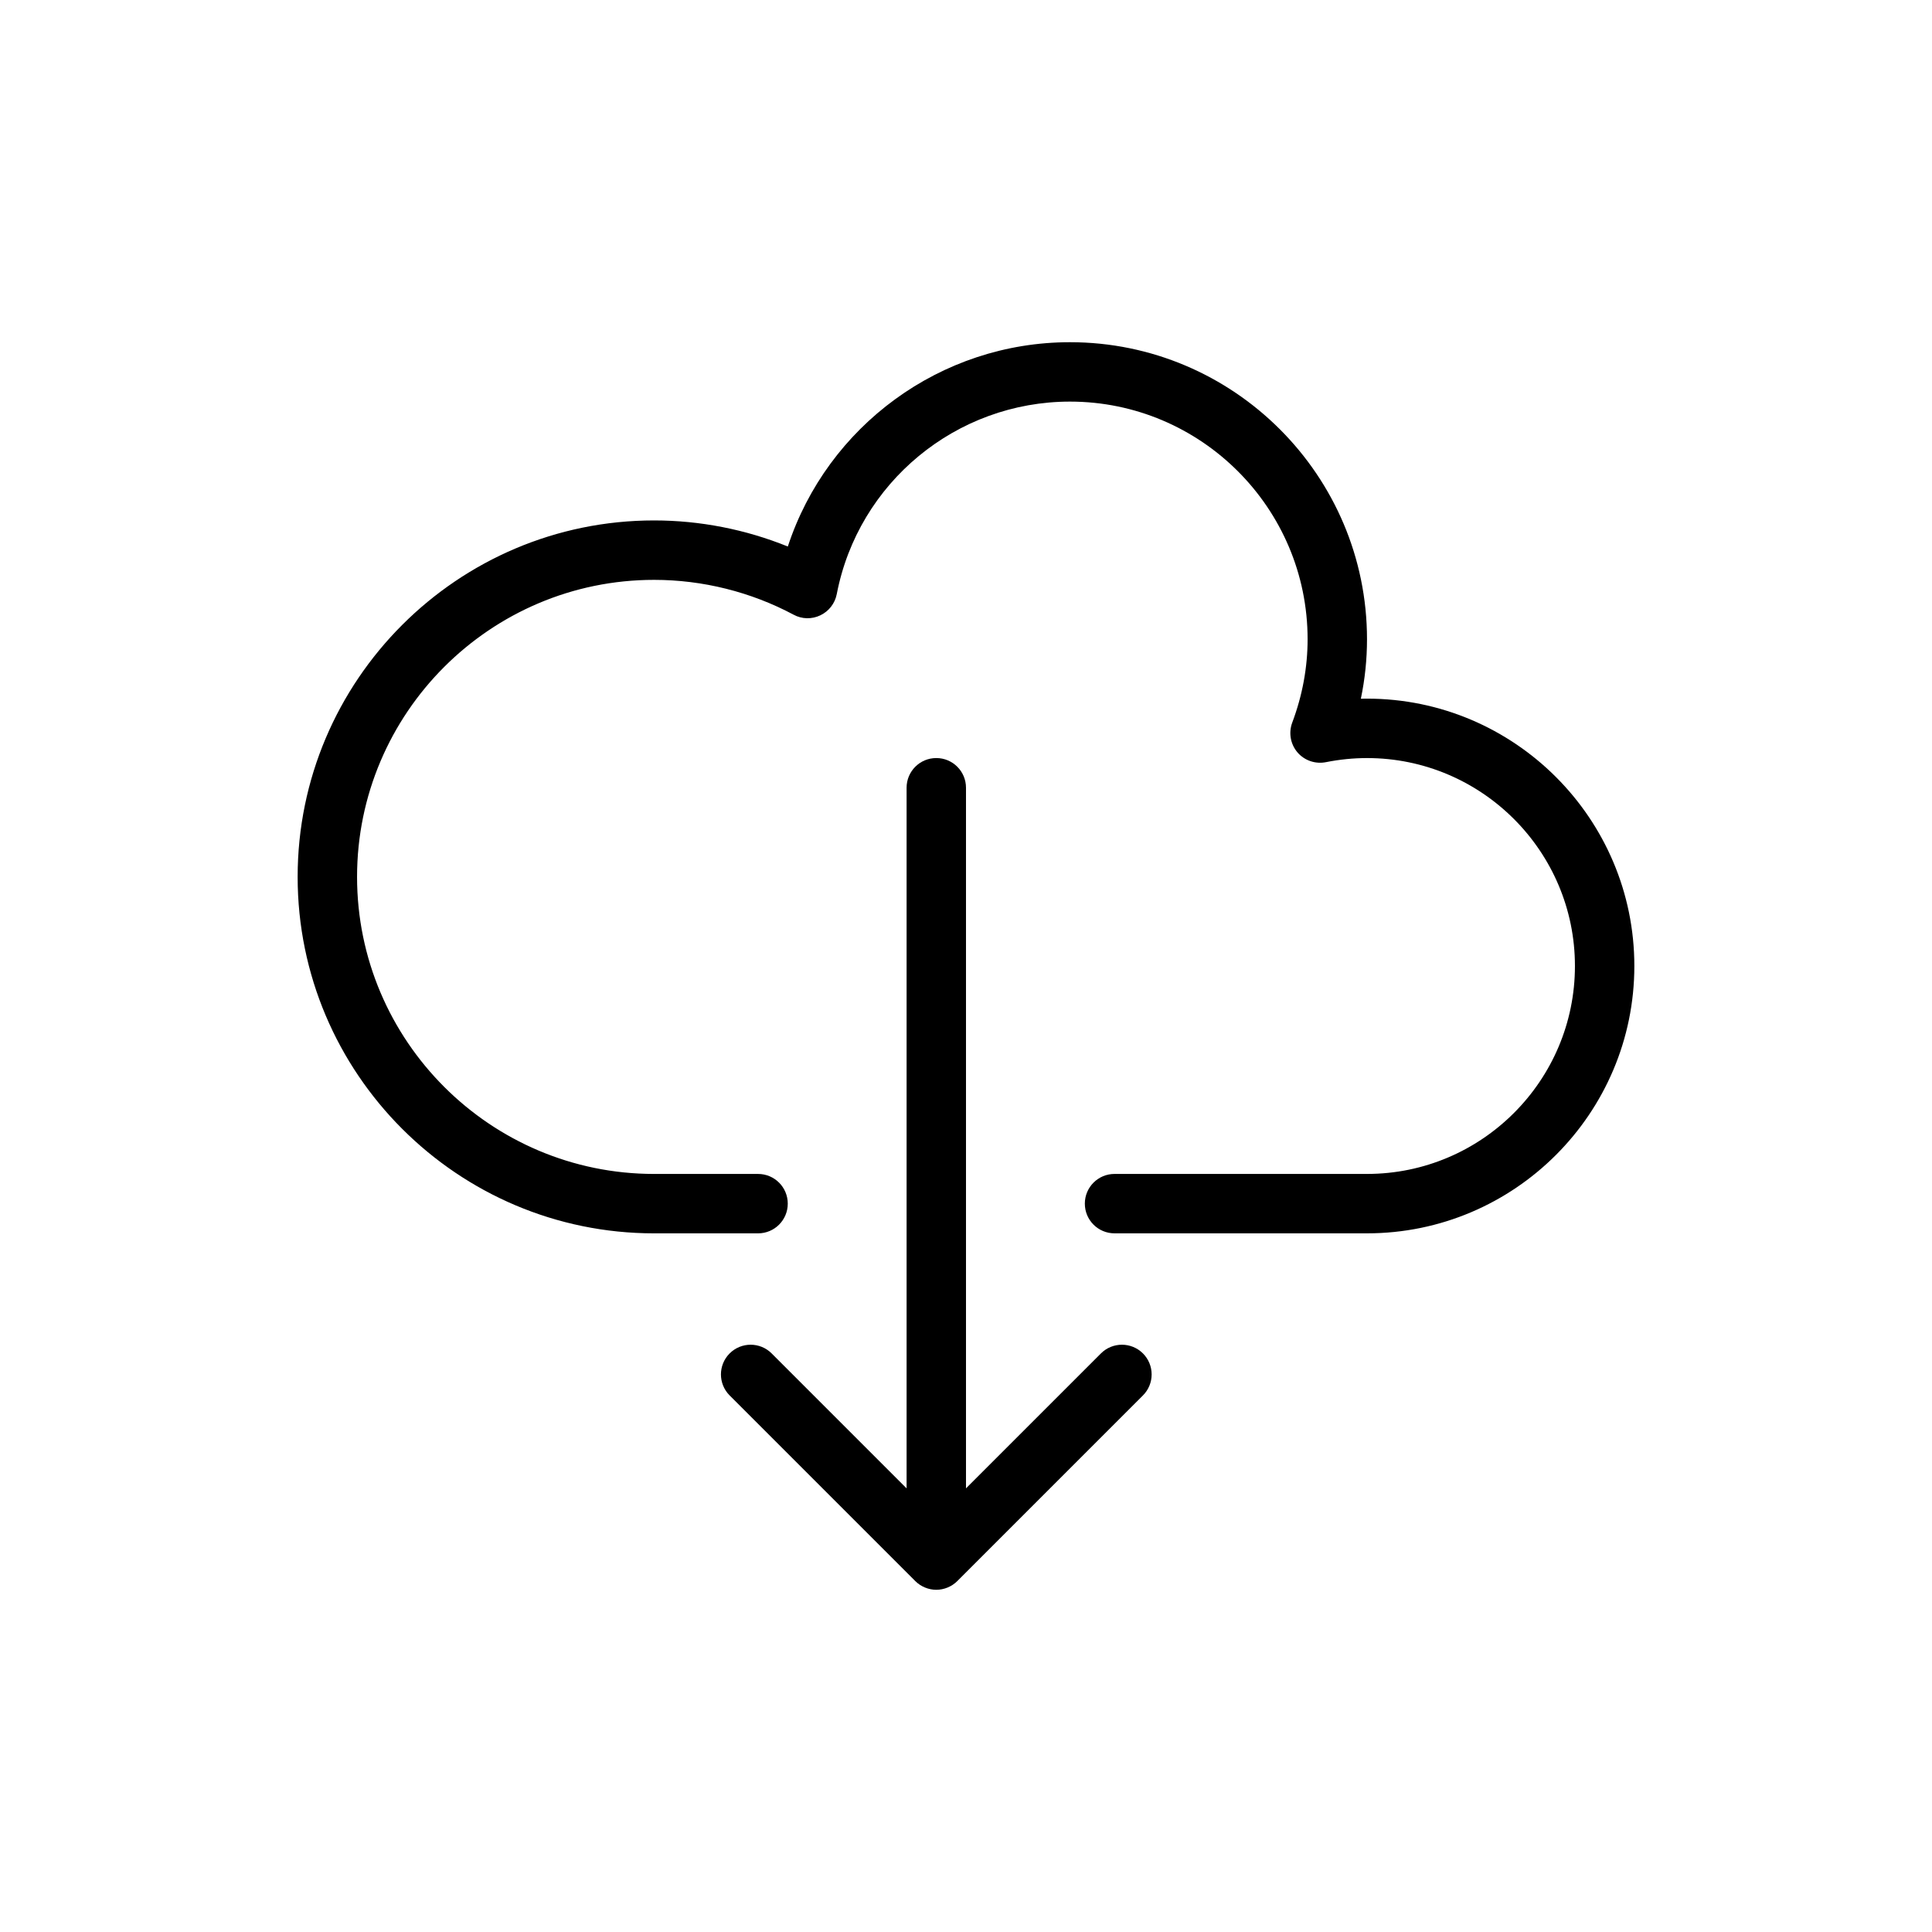
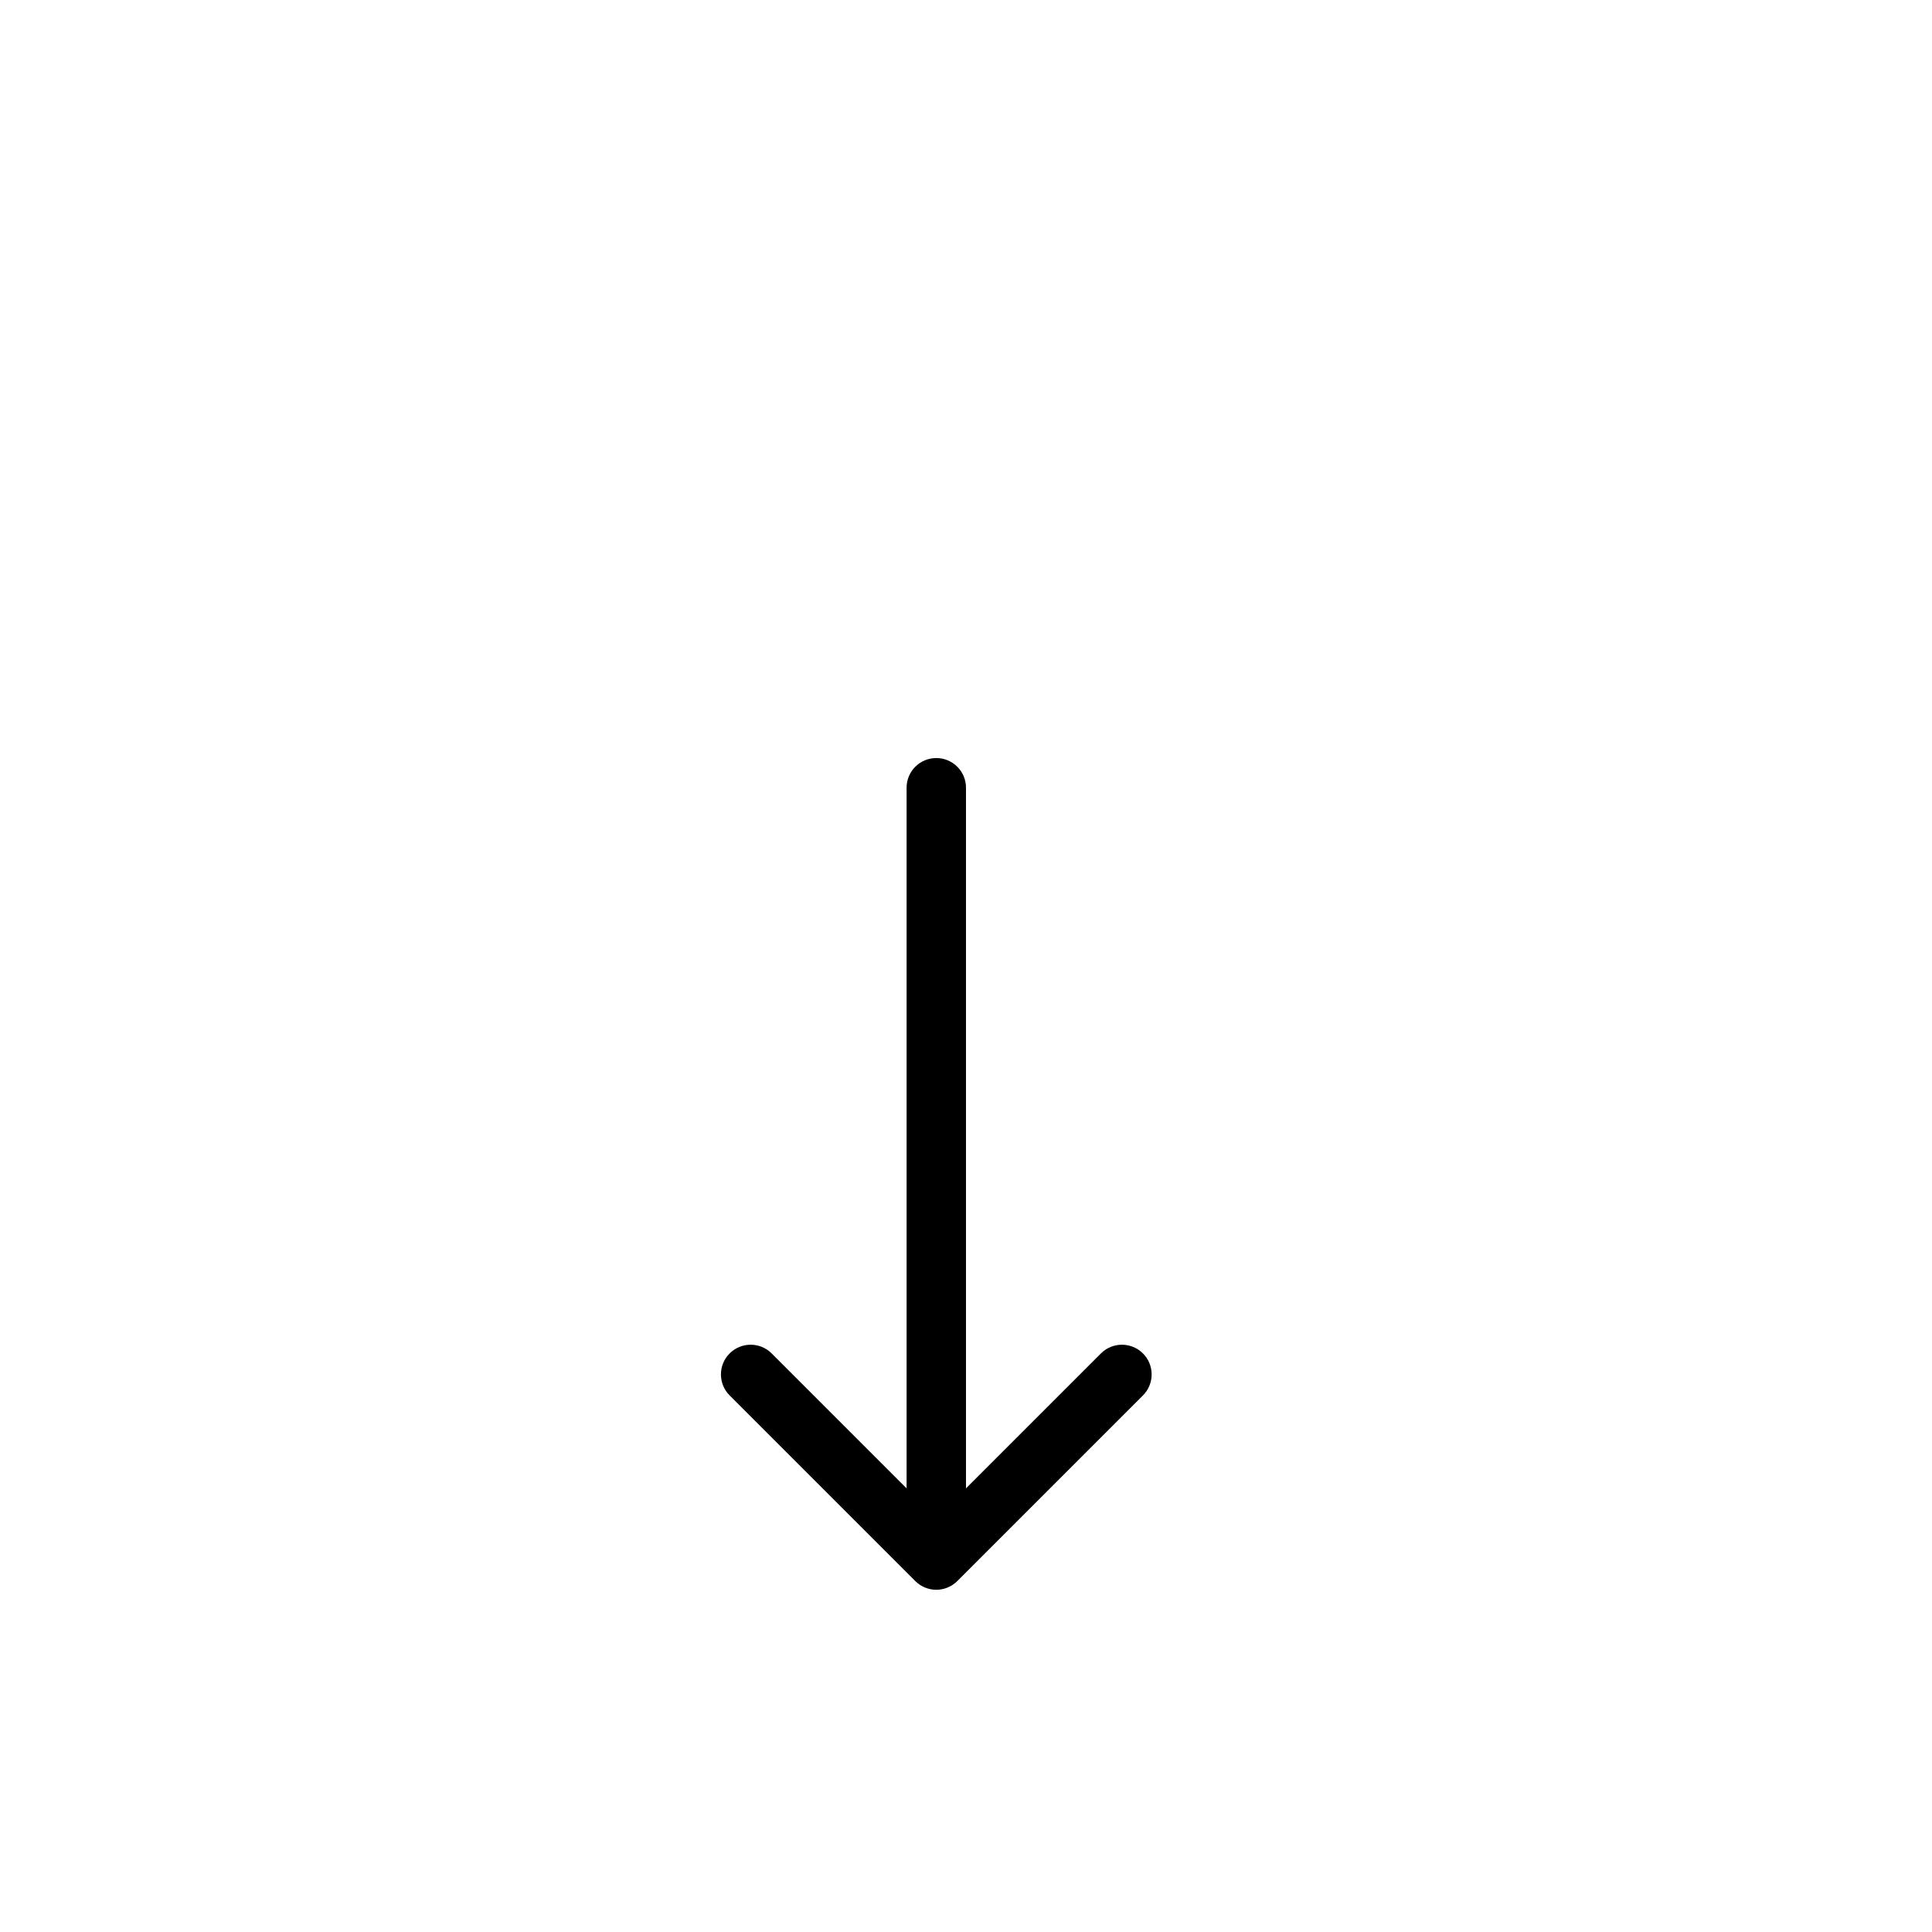
<svg xmlns="http://www.w3.org/2000/svg" fill="#000000" width="800px" height="800px" version="1.1" viewBox="144 144 512 512">
  <g>
-     <path d="m506.27 329.15c-0.547 0-1.082 0.008-1.629 0.016 1.086-5.203 1.629-10.469 1.629-15.758 0-43.402-35.316-78.719-78.719-78.719-34.301 0-64.312 22.254-74.77 54.145-11.215-4.547-23.301-6.914-35.438-6.914-52.09 0-94.465 42.375-94.465 94.465 0 52.09 42.375 94.465 94.465 94.465h27.551c4.352 0 7.871-3.519 7.871-7.871 0-4.352-3.519-7.871-7.871-7.871h-27.551c-43.402 0-78.719-35.316-78.719-78.719 0-43.402 35.316-78.719 78.719-78.719 12.859 0 25.645 3.191 36.969 9.234 2.207 1.199 4.844 1.246 7.094 0.16 2.262-1.078 3.867-3.16 4.344-5.621 5.684-29.555 31.672-51.012 61.801-51.012 34.723 0 62.977 28.25 62.977 62.977 0 7.457-1.367 14.891-4.074 22.094-1 2.684-0.477 5.688 1.375 7.871 1.852 2.176 4.75 3.16 7.543 2.613 3.621-0.723 7.285-1.09 10.898-1.09 30.383 0 55.105 24.723 55.105 55.105s-24.723 55.105-55.105 55.105h-66.906c-4.352 0-7.871 3.519-7.871 7.871 0 4.352 3.519 7.871 7.871 7.871h66.906c39.066 0 70.848-31.781 70.848-70.848 0-39.07-31.777-70.852-70.848-70.852z" />
    <path d="m435.76 502.67-35.762 35.762v-185.67c0-4.352-3.519-7.871-7.871-7.871-4.352 0-7.871 3.519-7.871 7.871v185.67l-35.762-35.762c-3.074-3.074-8.055-3.074-11.133 0-3.074 3.074-3.074 8.055 0 11.133l49.191 49.191c0.727 0.73 1.602 1.309 2.57 1.711 0.957 0.395 1.977 0.605 3 0.605s2.043-0.207 3.008-0.605c0.969-0.402 1.844-0.98 2.57-1.711l49.191-49.191c3.074-3.074 3.074-8.055 0-11.133-3.078-3.074-8.059-3.074-11.133 0z" />
  </g>
</svg>